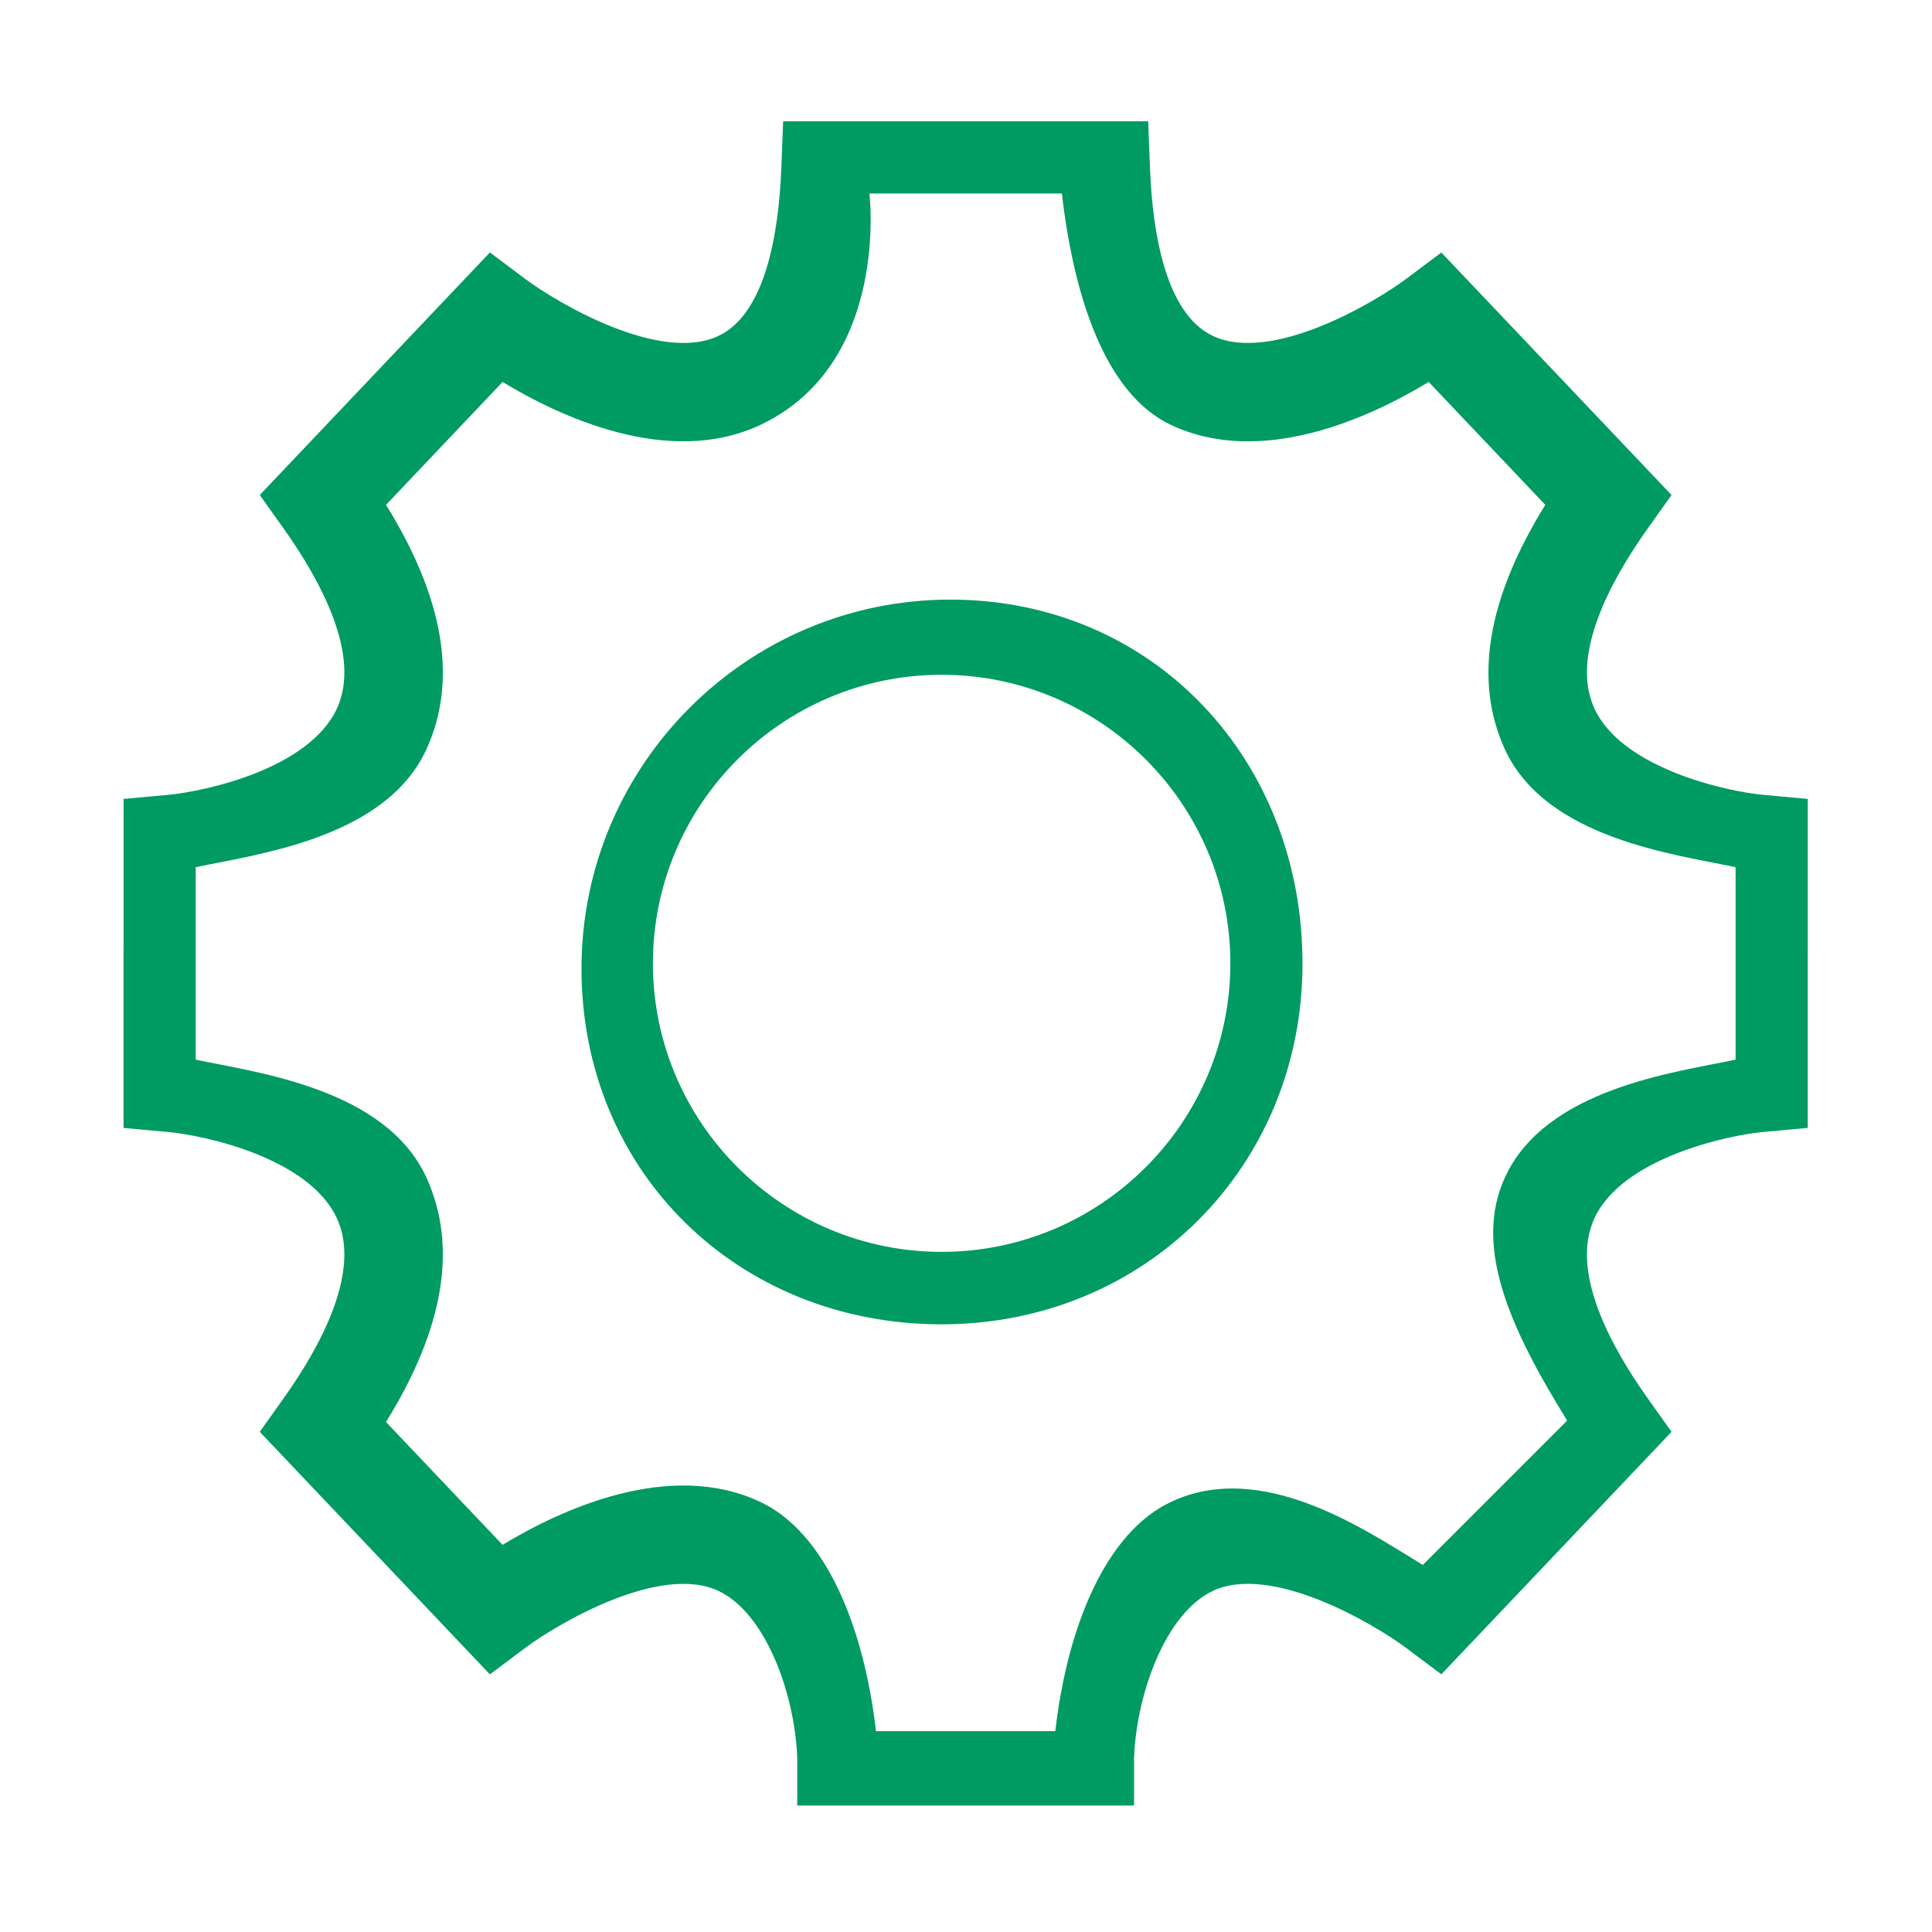
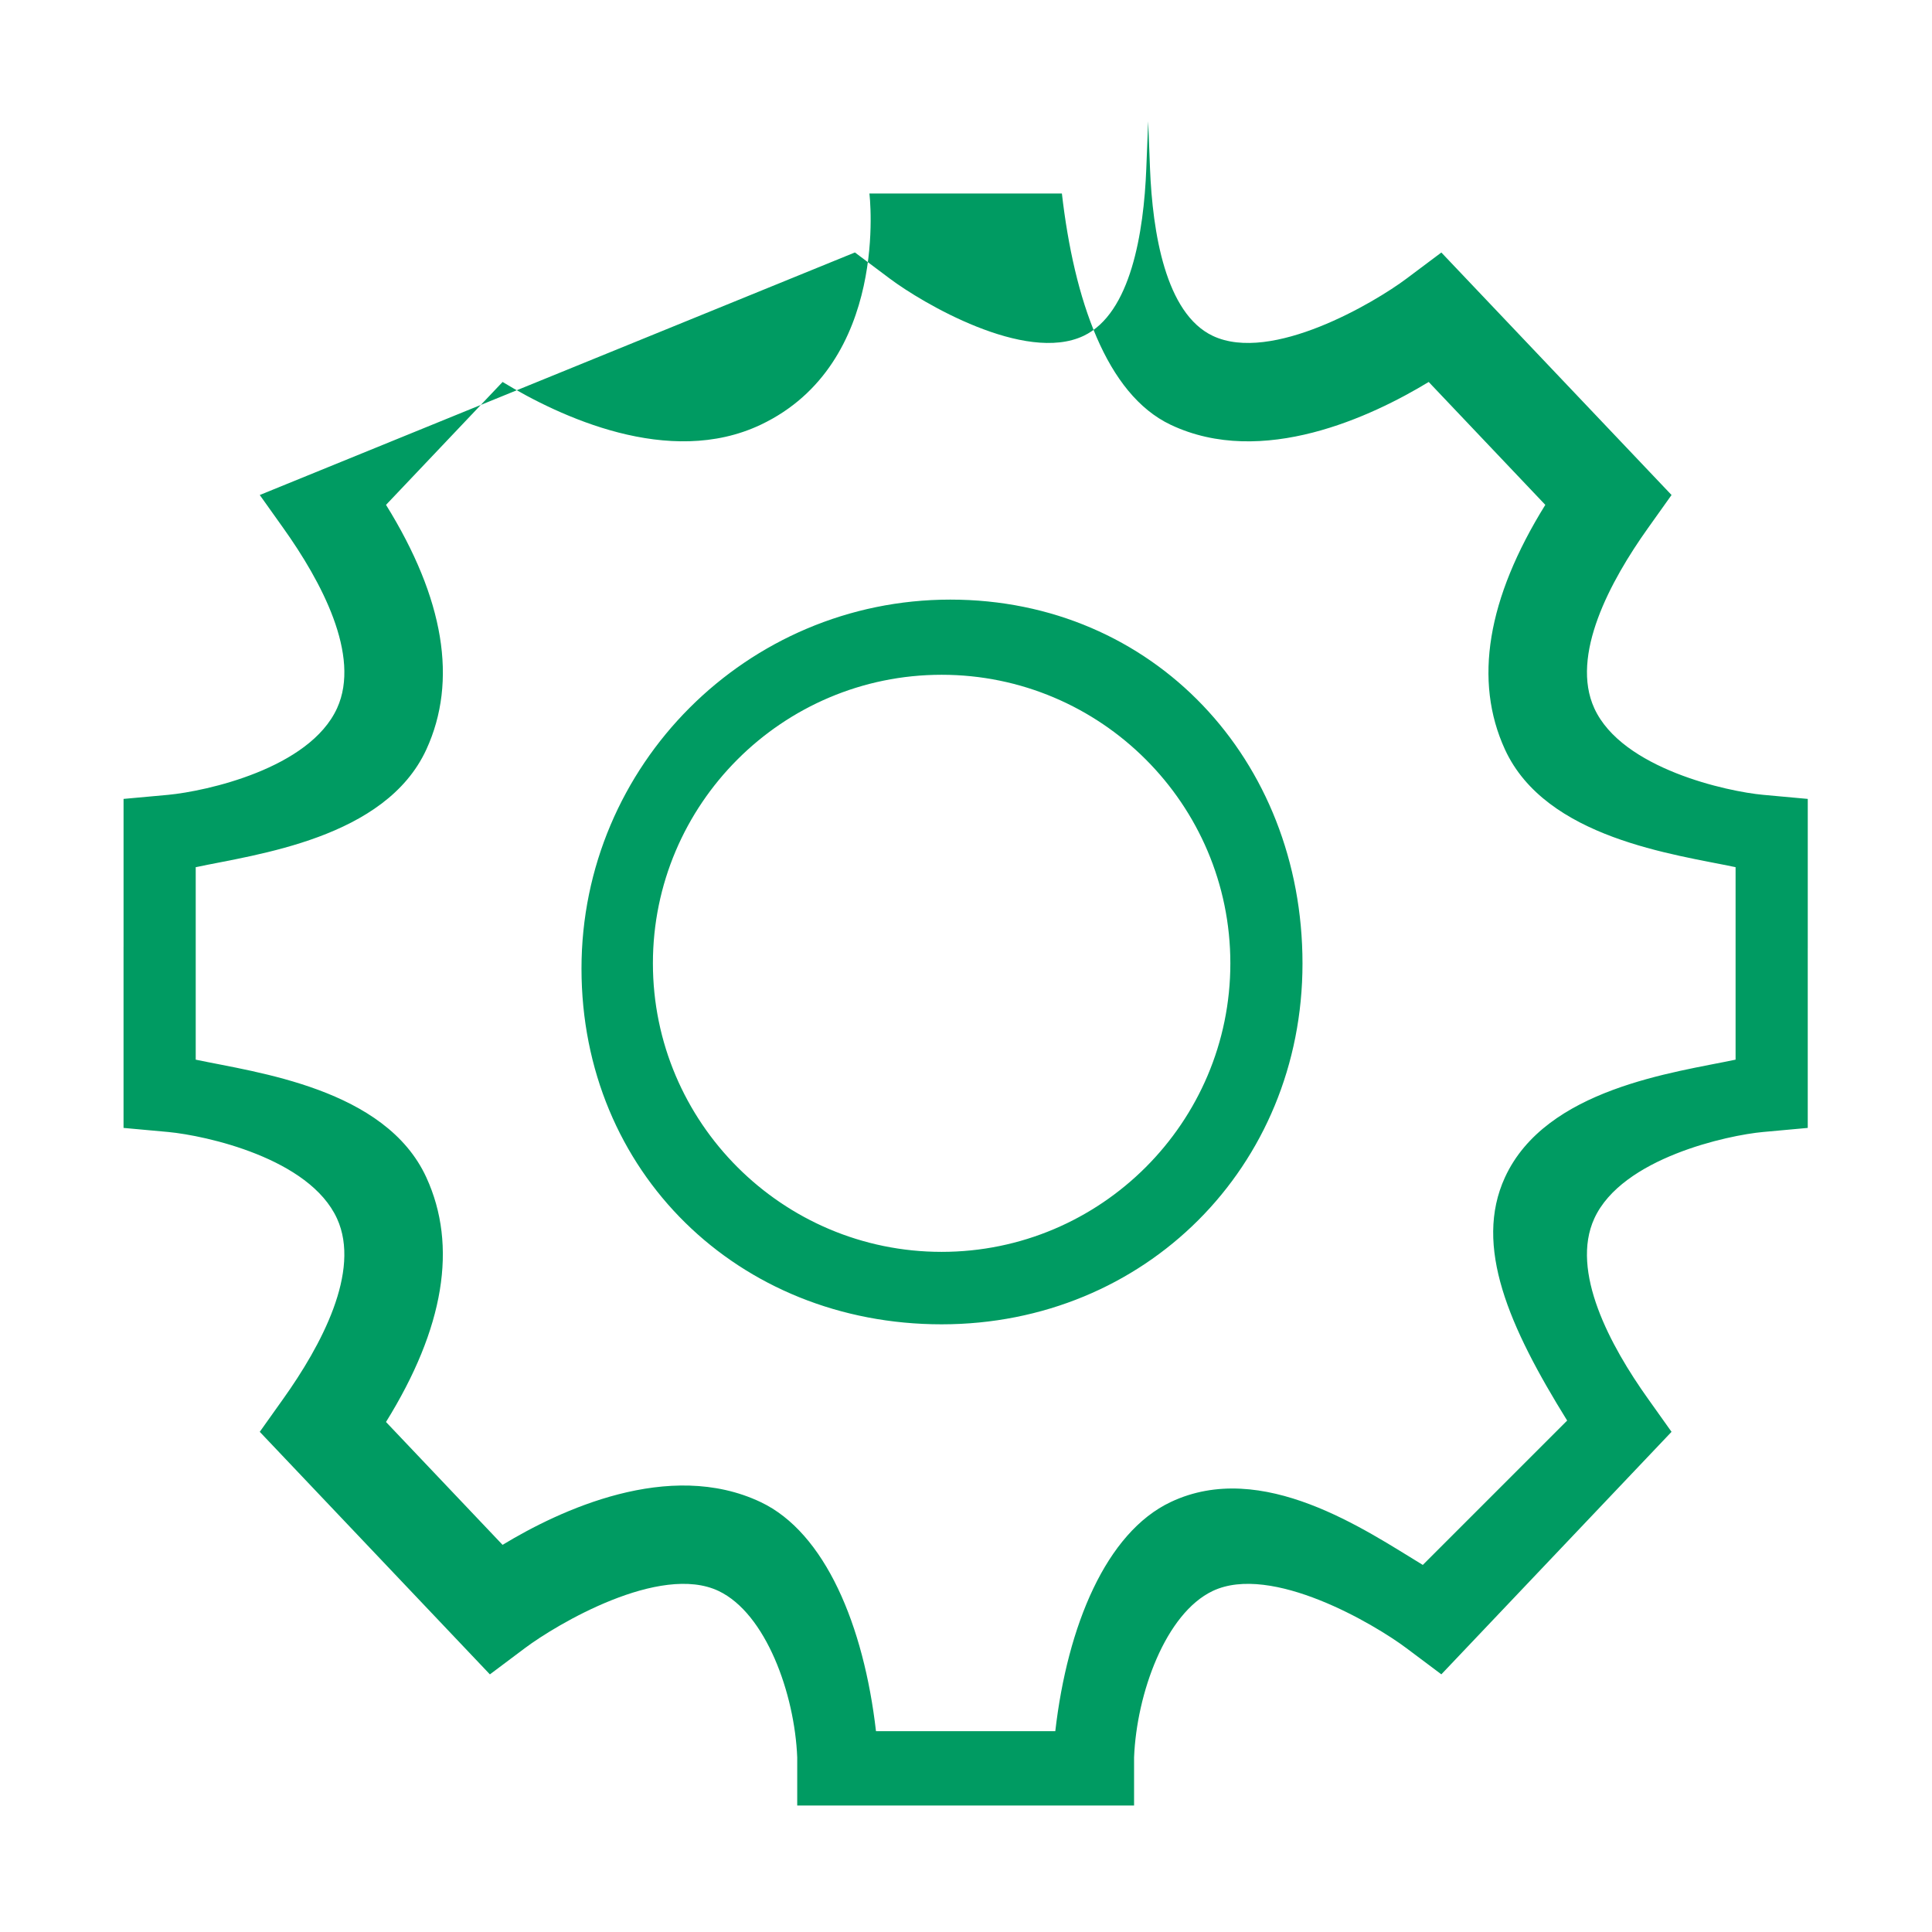
<svg xmlns="http://www.w3.org/2000/svg" t="1652858100385" class="icon" viewBox="0 0 1024 1024" version="1.1" p-id="2918" width="64" height="64">
  <defs>
    <style type="text/css">@font-face { font-family: feedback-iconfont; src: url("//at.alicdn.com/t/font_1031158_u69w8yhxdu.woff2?t=1630033759944") format("woff2"), url("//at.alicdn.com/t/font_1031158_u69w8yhxdu.woff?t=1630033759944") format("woff"), url("//at.alicdn.com/t/font_1031158_u69w8yhxdu.ttf?t=1630033759944") format("truetype"); }
</style>
  </defs>
-   <path d="M934.438 421.271c-18.502-1.678-74.676-13.71-89.405-45.834-12.846-27.966 8.392-67.408 28.458-95.574l12.462-17.499L763.945 133.835l-18.565 13.907c-16.749 12.559-71.46 45.049-102.634 30.249-25.026-11.906-31.867-54.791-33.219-88.652l-0.975-25.047L415.091 64.291l-0.99 25.042c-1.344 33.86-8.19 76.746-33.206 88.657-31.118 14.8-85.903-17.69-102.646-30.249l-18.588-13.937L137.68 262.363l12.461 17.503c20.04 28.12 41.271 67.525 28.52 95.486-14.638 32.068-69.59 44.024-89.466 45.923l-23.708 2.165 0 78.425-0.01 0 0 95.952 23.708 2.164c19.875 1.9 74.83 13.861 89.466 45.926 12.75 27.958-8.474 67.362-28.513 95.478L137.68 758.897l121.976 128.557 18.588-13.938c16.737-12.559 71.524-45.052 102.641-30.257 25.016 11.917 40.312 54.341 41.66 88.205l0 25.504 178.535 0 0-25.504c1.354-33.864 16.641-76.288 41.658-88.205 31.179-14.795 85.888 17.698 102.643 30.257l18.565 13.914L885.948 758.897l-12.457-17.511c-20.075-28.16-41.314-67.608-28.468-95.574 14.735-32.12 70.909-44.15 89.41-45.83l23.712-2.164 0-95.174 0.006 0 0-79.205L934.438 421.271zM919.894 561.64c-32.119 6.8-100.567 15.176-122.253 62.421-16.673 36.347 2.127 79.119 32.985 128.867l-76.515 76.515c-30.099-18.253-85.068-56.34-133.639-33.322-34.19 16.19-54.701 65.455-61.146 121.447l-95.036 0c-6.44-55.992-26.955-105.258-61.152-121.447-48.545-22.982-106.653 4.412-136.767 22.682l-61.785-65.123c30.862-49.748 38.063-93.27 21.388-129.618-21.684-47.245-90.136-55.621-122.242-62.421l0-102.021c32.111-6.802 100.567-15.176 122.257-62.421 16.668-36.347 9.469-79.873-21.393-129.616l61.784-65.133c30.109 18.273 88.212 45.668 136.768 22.692 68.775-32.586 57.653-122.591 57.653-122.591l102.021 0c6.442 55.993 23.471 106.397 57.66 122.591 48.565 23.017 106.659-4.434 136.757-22.692l61.802 65.133c-30.862 49.744-38.062 93.269-21.4 129.616 21.686 47.245 90.145 55.619 122.253 62.421L919.894 561.64zM503.676 317.805c-107.792 0-195.474 87.717-195.474 195.551 0 107.83 83.066 188.562 190.858 188.562 107.783 0 191.289-83.458 191.289-191.287C690.349 402.797 611.458 317.805 503.676 317.805zM499.087 663.513c-84.388 0-153.032-68.602-153.032-152.933 0-84.335 68.644-152.936 153.032-152.936 84.38 0 153.025 68.6 153.025 152.936C652.112 594.911 583.467 663.513 499.087 663.513z" p-id="2919" fill="#009b62" />
+   <path d="M934.438 421.271c-18.502-1.678-74.676-13.71-89.405-45.834-12.846-27.966 8.392-67.408 28.458-95.574l12.462-17.499L763.945 133.835l-18.565 13.907c-16.749 12.559-71.46 45.049-102.634 30.249-25.026-11.906-31.867-54.791-33.219-88.652l-0.975-25.047l-0.99 25.042c-1.344 33.86-8.19 76.746-33.206 88.657-31.118 14.8-85.903-17.69-102.646-30.249l-18.588-13.937L137.68 262.363l12.461 17.503c20.04 28.12 41.271 67.525 28.52 95.486-14.638 32.068-69.59 44.024-89.466 45.923l-23.708 2.165 0 78.425-0.01 0 0 95.952 23.708 2.164c19.875 1.9 74.83 13.861 89.466 45.926 12.75 27.958-8.474 67.362-28.513 95.478L137.68 758.897l121.976 128.557 18.588-13.938c16.737-12.559 71.524-45.052 102.641-30.257 25.016 11.917 40.312 54.341 41.66 88.205l0 25.504 178.535 0 0-25.504c1.354-33.864 16.641-76.288 41.658-88.205 31.179-14.795 85.888 17.698 102.643 30.257l18.565 13.914L885.948 758.897l-12.457-17.511c-20.075-28.16-41.314-67.608-28.468-95.574 14.735-32.12 70.909-44.15 89.41-45.83l23.712-2.164 0-95.174 0.006 0 0-79.205L934.438 421.271zM919.894 561.64c-32.119 6.8-100.567 15.176-122.253 62.421-16.673 36.347 2.127 79.119 32.985 128.867l-76.515 76.515c-30.099-18.253-85.068-56.34-133.639-33.322-34.19 16.19-54.701 65.455-61.146 121.447l-95.036 0c-6.44-55.992-26.955-105.258-61.152-121.447-48.545-22.982-106.653 4.412-136.767 22.682l-61.785-65.123c30.862-49.748 38.063-93.27 21.388-129.618-21.684-47.245-90.136-55.621-122.242-62.421l0-102.021c32.111-6.802 100.567-15.176 122.257-62.421 16.668-36.347 9.469-79.873-21.393-129.616l61.784-65.133c30.109 18.273 88.212 45.668 136.768 22.692 68.775-32.586 57.653-122.591 57.653-122.591l102.021 0c6.442 55.993 23.471 106.397 57.66 122.591 48.565 23.017 106.659-4.434 136.757-22.692l61.802 65.133c-30.862 49.744-38.062 93.269-21.4 129.616 21.686 47.245 90.145 55.619 122.253 62.421L919.894 561.64zM503.676 317.805c-107.792 0-195.474 87.717-195.474 195.551 0 107.83 83.066 188.562 190.858 188.562 107.783 0 191.289-83.458 191.289-191.287C690.349 402.797 611.458 317.805 503.676 317.805zM499.087 663.513c-84.388 0-153.032-68.602-153.032-152.933 0-84.335 68.644-152.936 153.032-152.936 84.38 0 153.025 68.6 153.025 152.936C652.112 594.911 583.467 663.513 499.087 663.513z" p-id="2919" fill="#009b62" />
</svg>